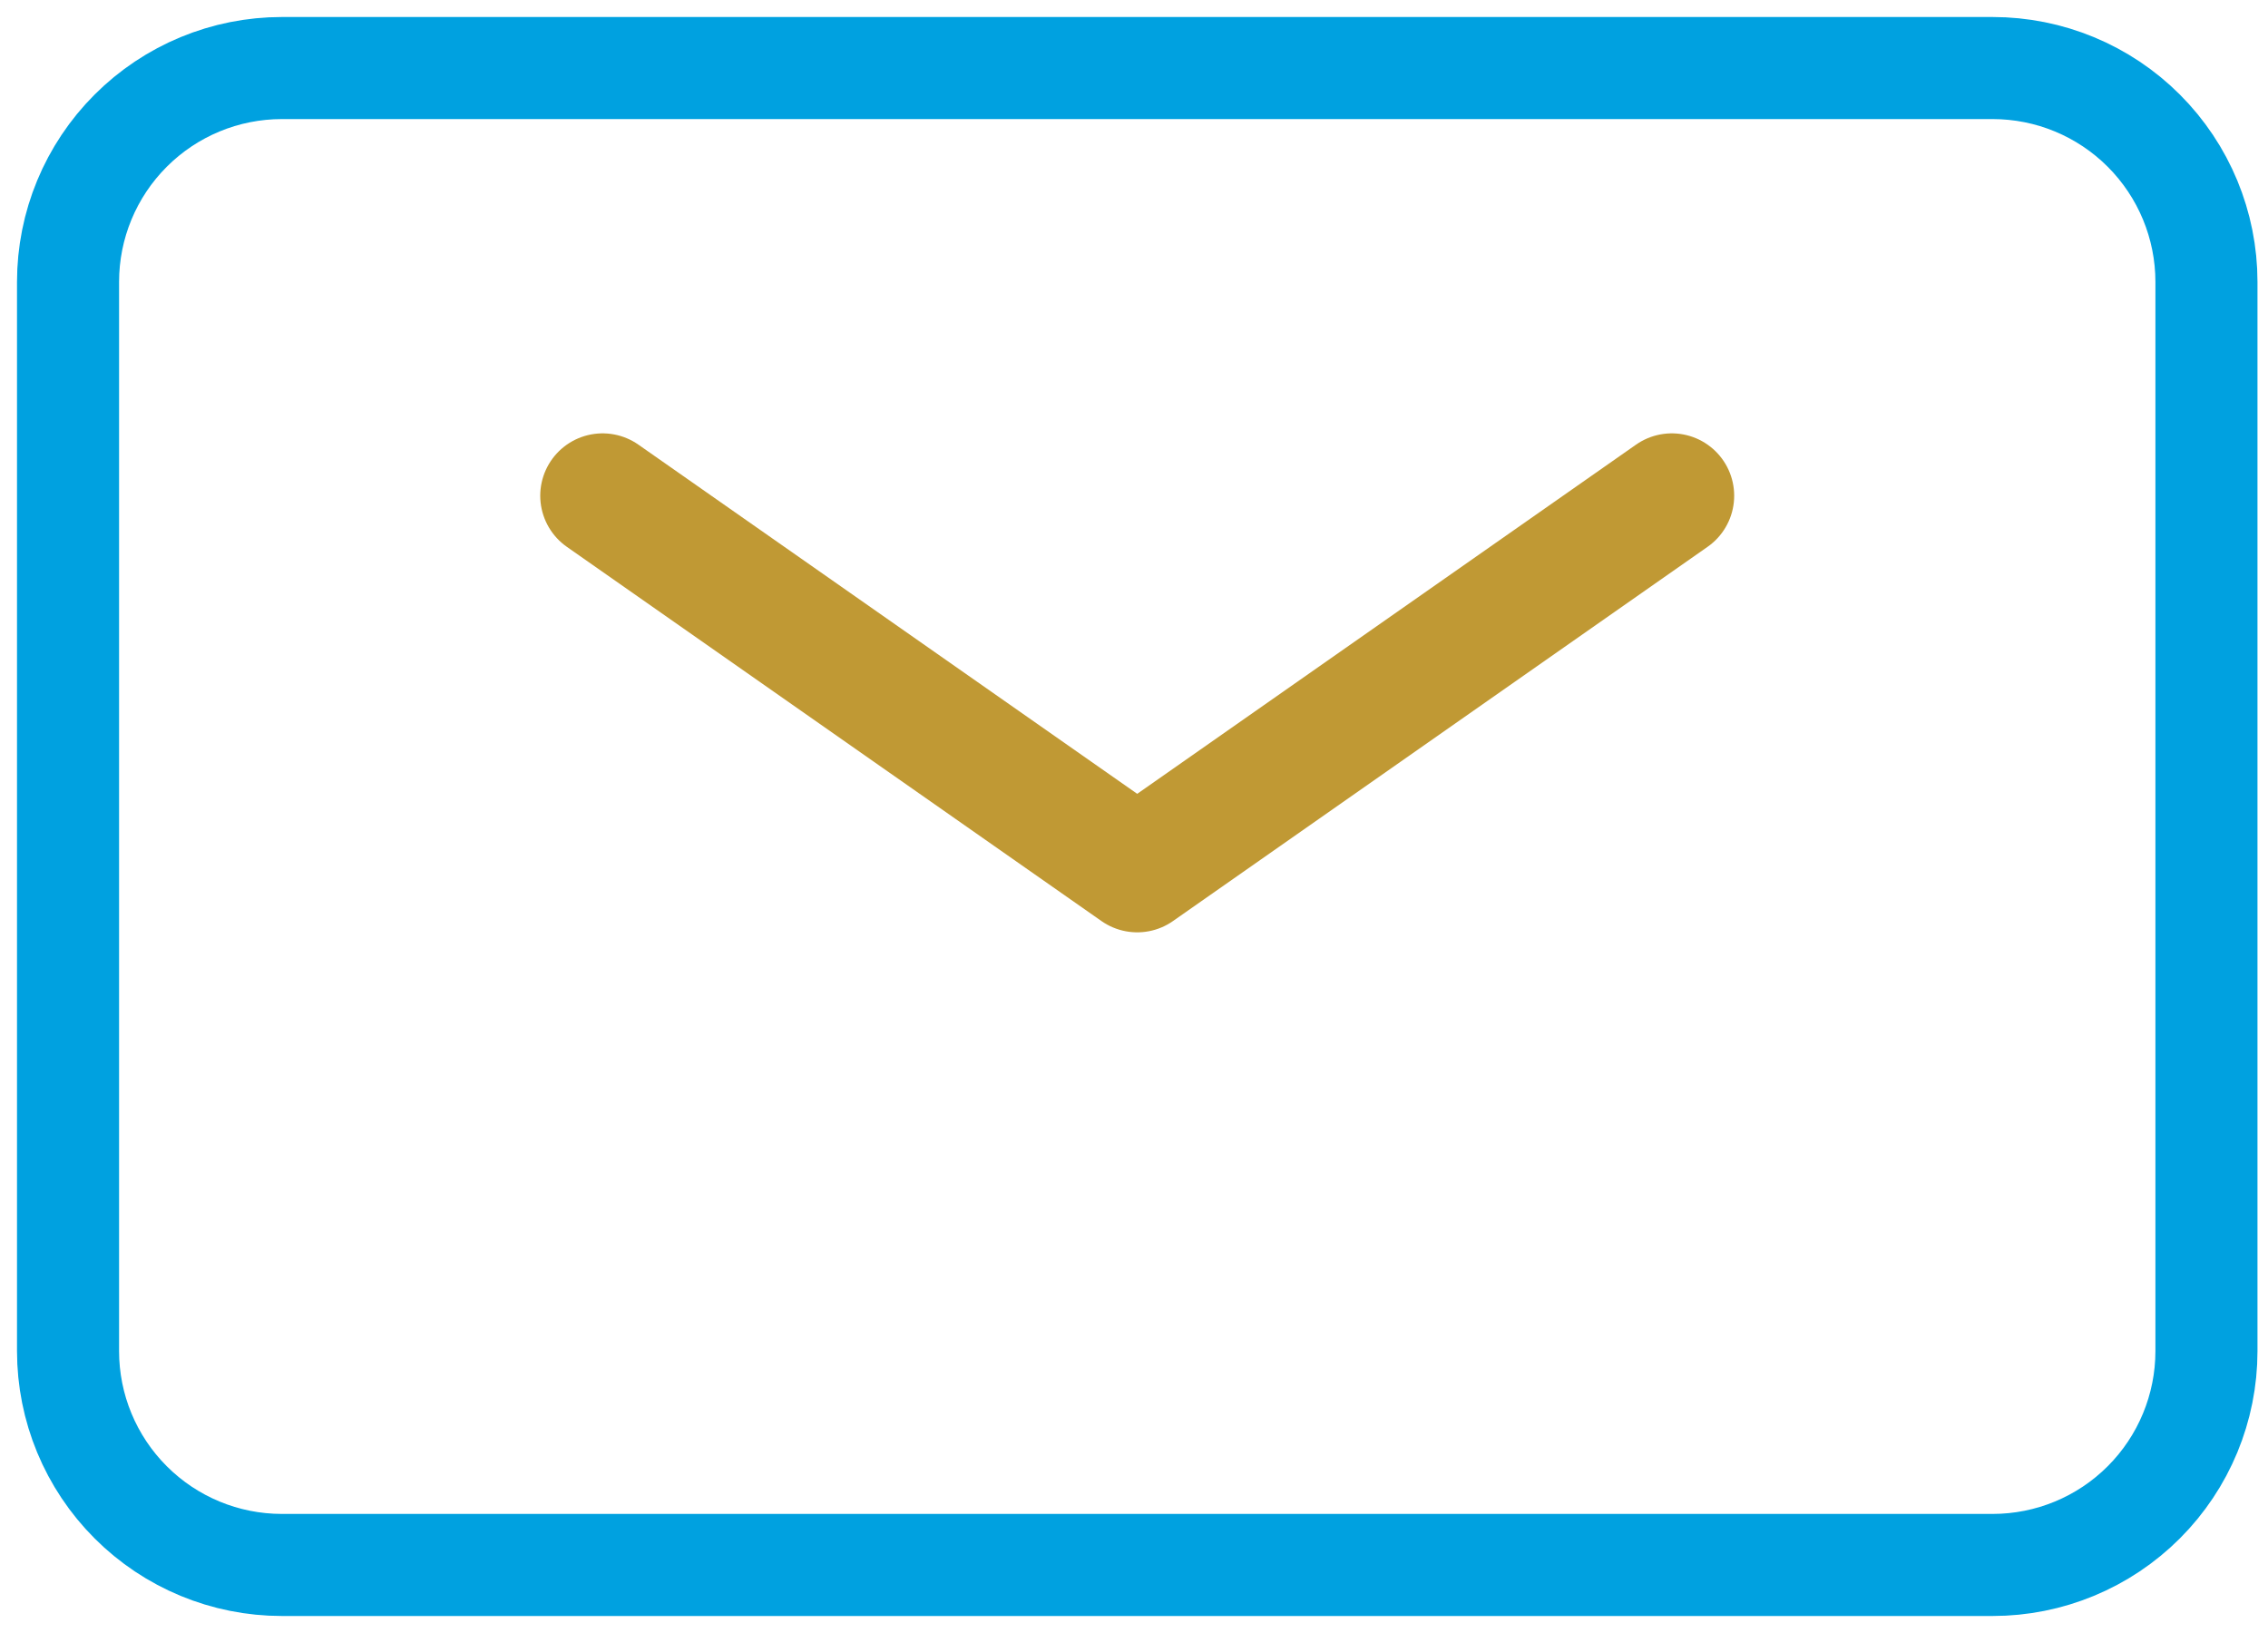
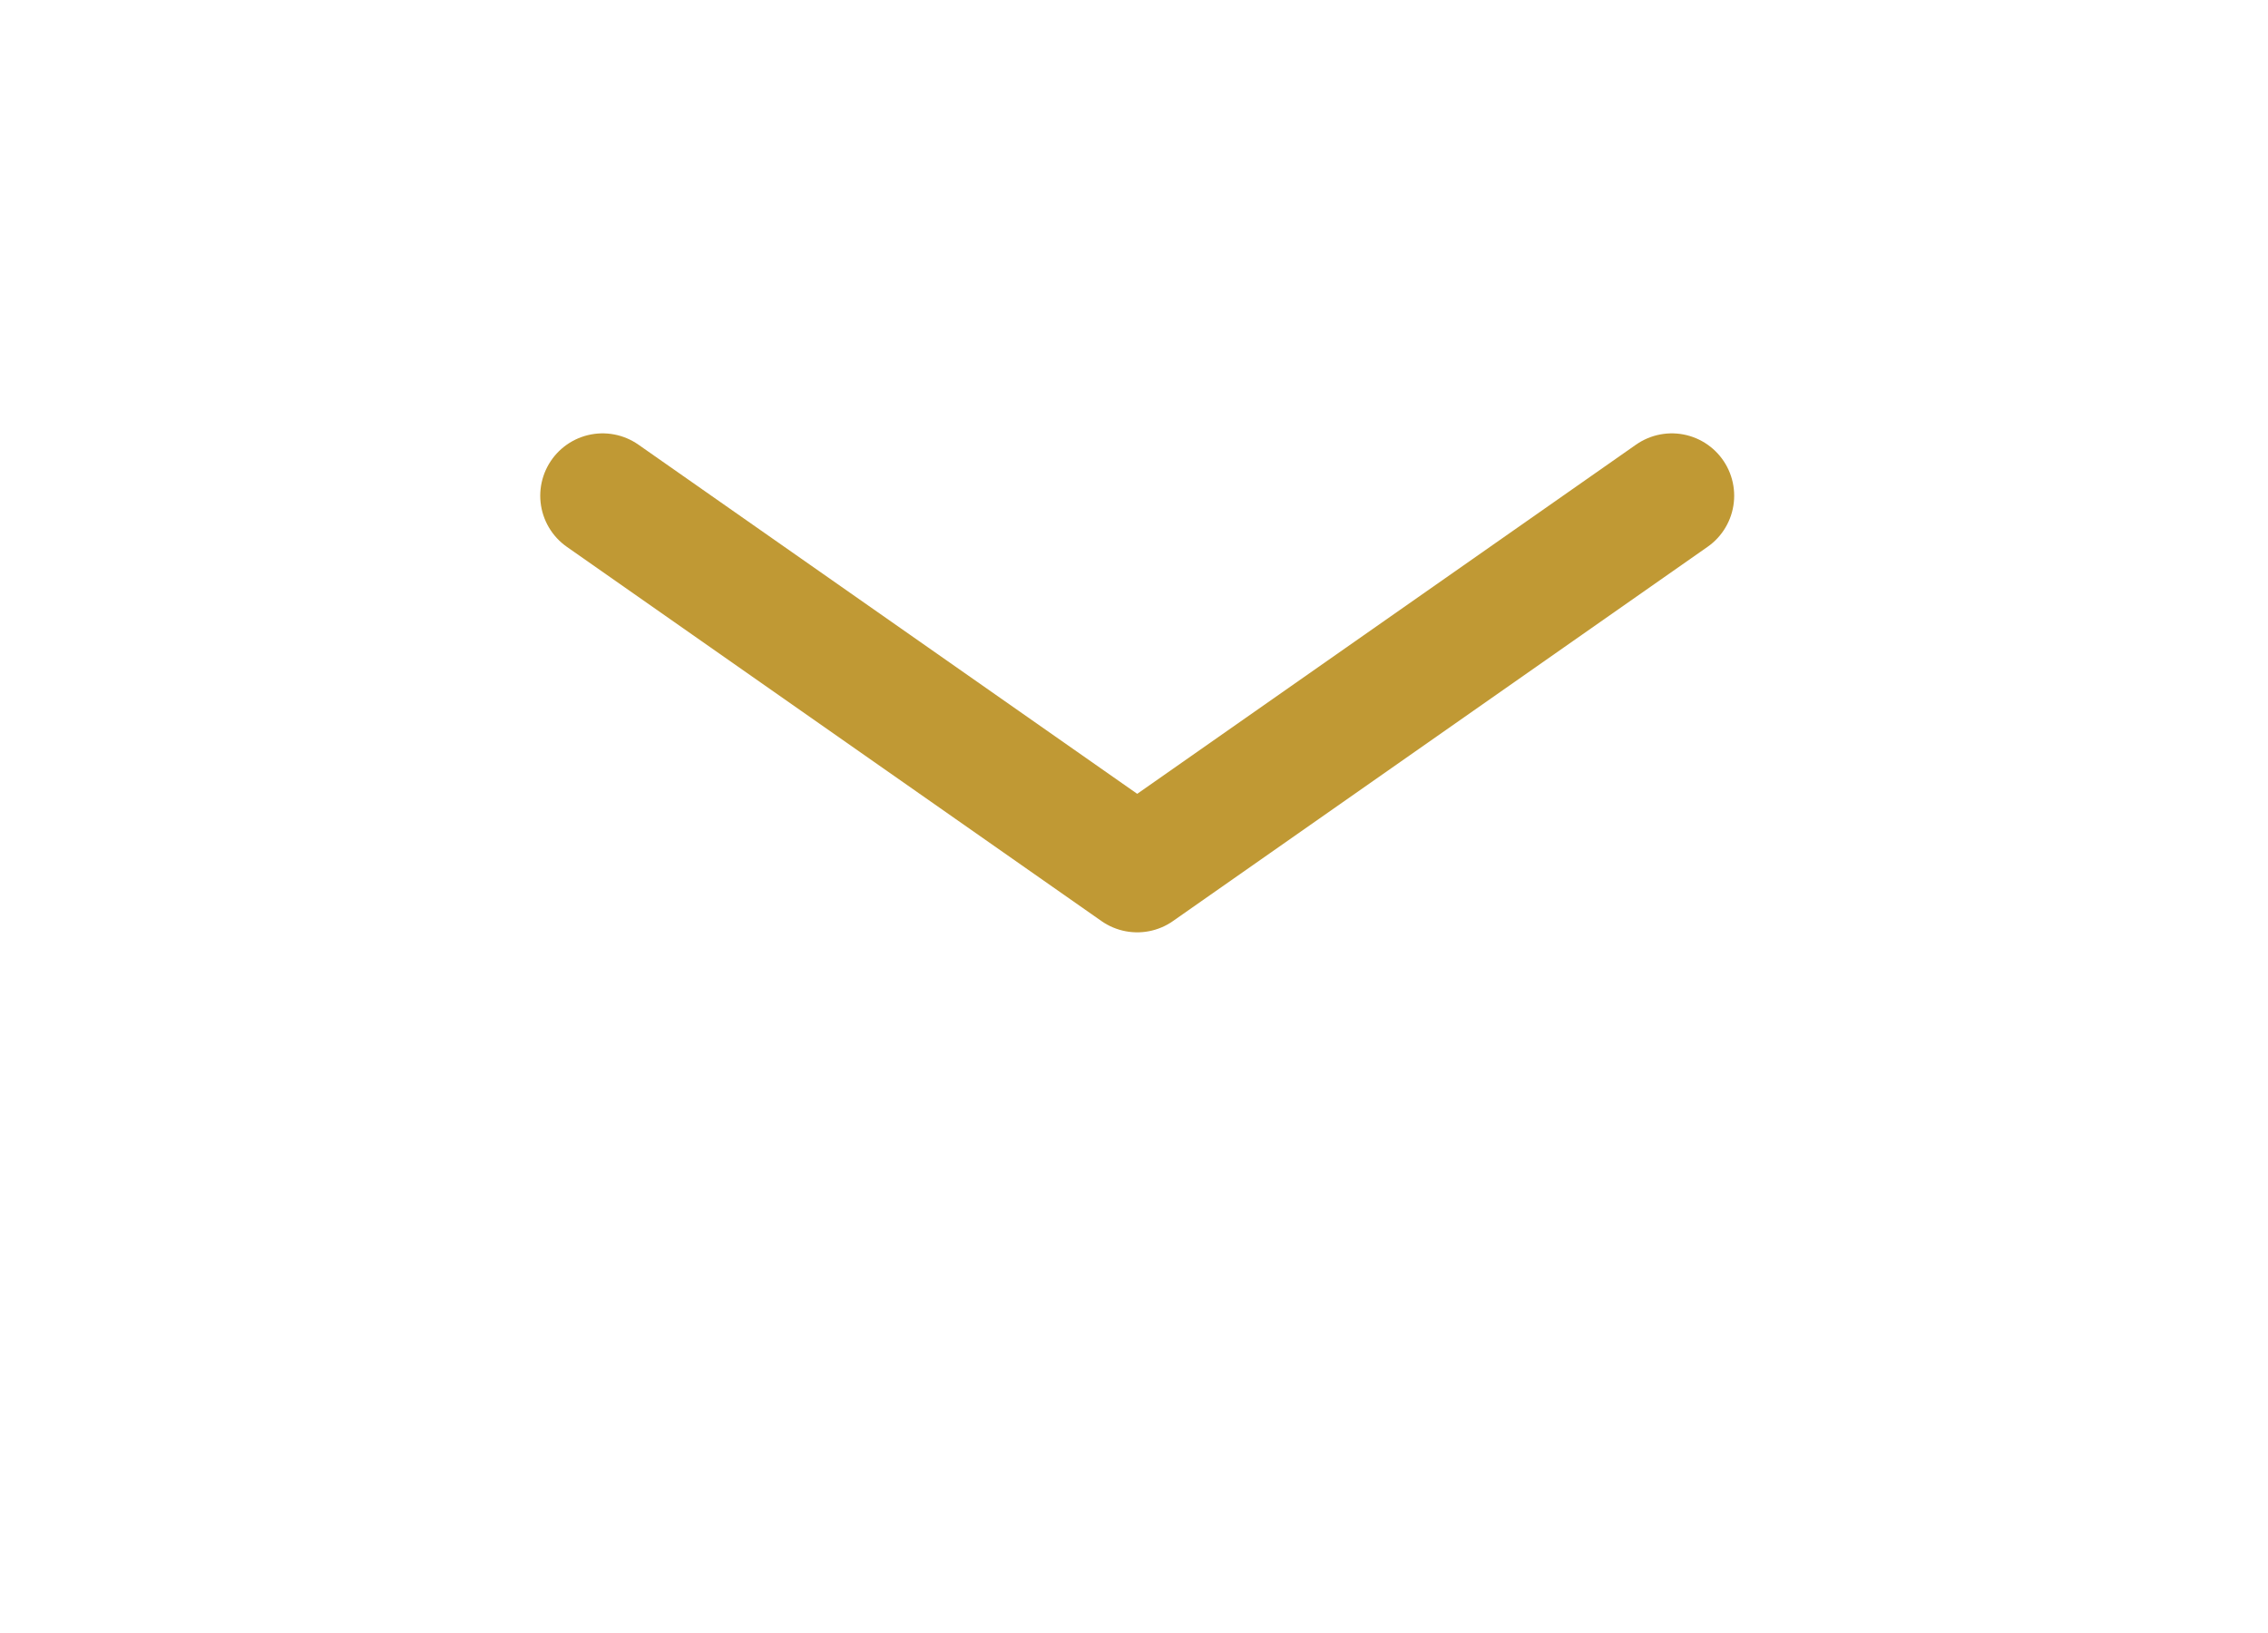
<svg xmlns="http://www.w3.org/2000/svg" width="100" height="72" viewBox="0 0 100 72" fill="none">
  <path d="M26.57 21.857L50.142 38.357L73.713 21.857" stroke="#C09934" stroke-width="5.5" stroke-linecap="round" stroke-linejoin="round" />
-   <path d="M3 59.571V12.429C3 9.928 3.993 7.53 5.762 5.762C7.53 3.993 9.928 3 12.429 3H87.857C90.358 3 92.756 3.993 94.524 5.762C96.292 7.53 97.286 9.928 97.286 12.429V59.571C97.286 62.072 96.292 64.47 94.524 66.238C92.756 68.007 90.358 69 87.857 69H12.429C9.928 69 7.53 68.007 5.762 66.238C3.993 64.47 3 62.072 3 59.571Z" stroke="#00A1E0" stroke-width="4.5" />
</svg>